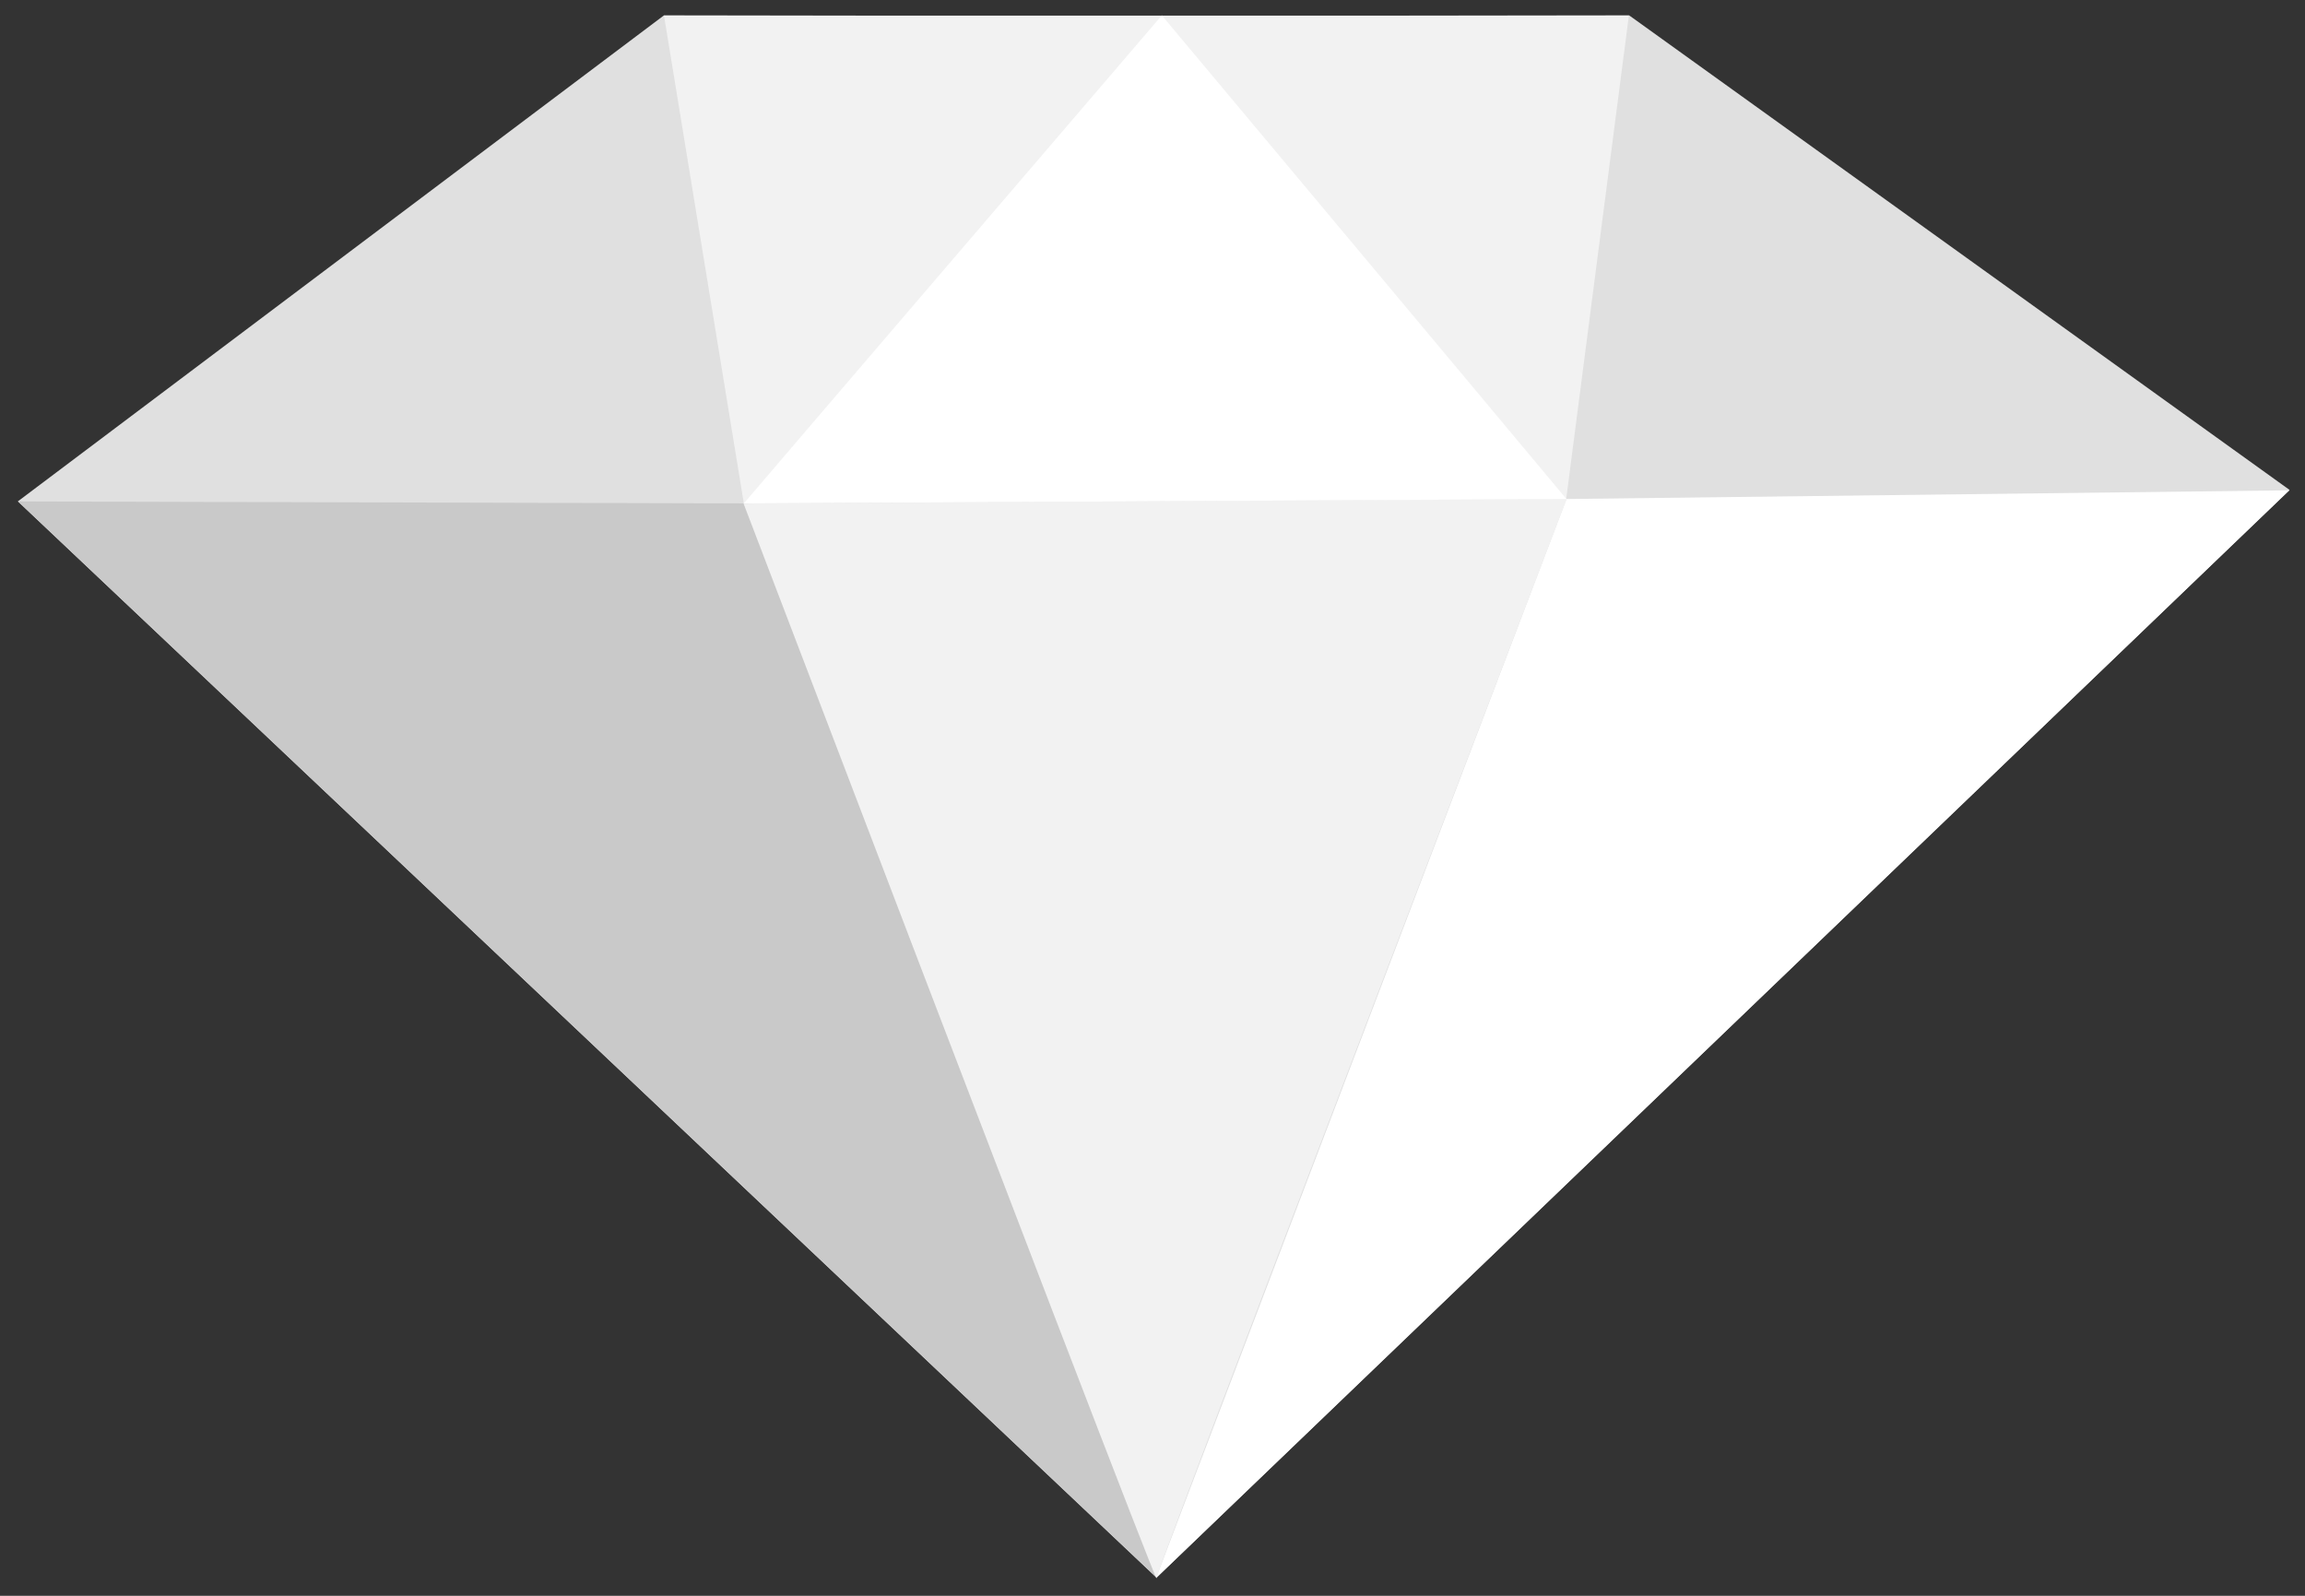
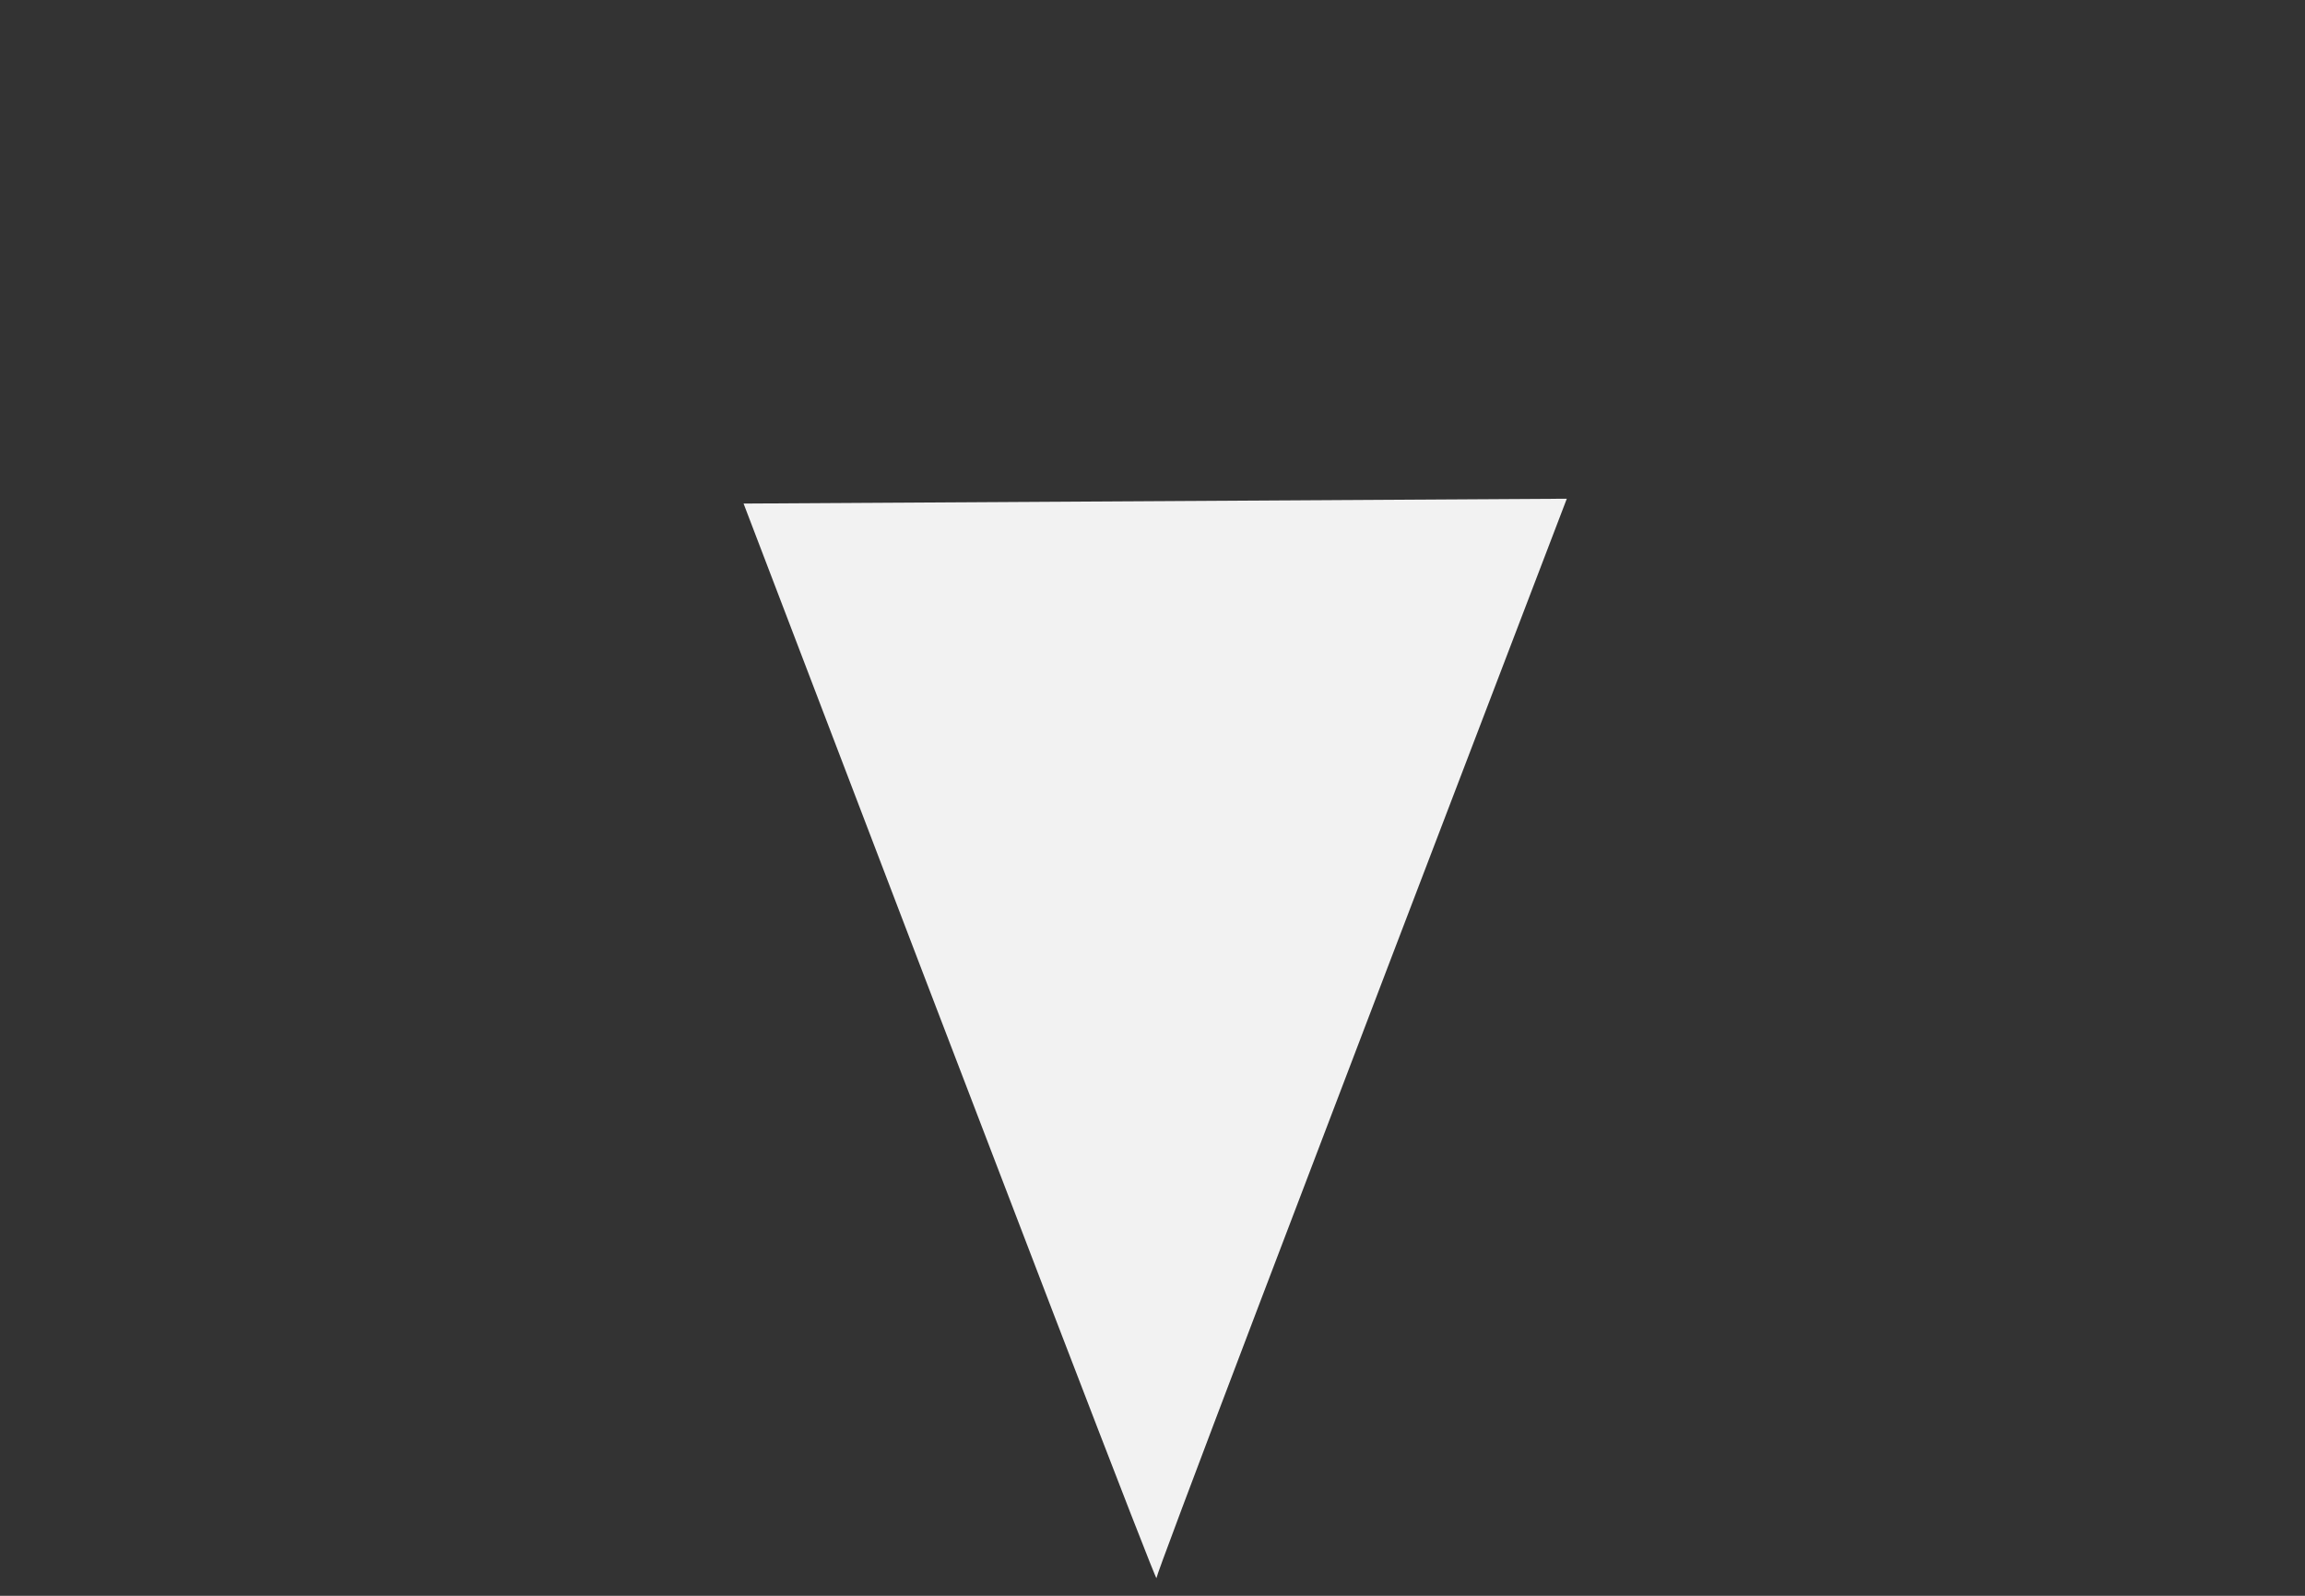
<svg xmlns="http://www.w3.org/2000/svg" width="39" height="27" viewBox="0 0 39 27">
  <rect x="0" y="0" width="39" height="27" fill="#333333" stroke="none" />
  <g fill="none" fill-rule="evenodd">
-     <path d="M19.588.27l7.977-.01L38.74 8.29 19.571 26.69v.007L.302 8.483 11.234.26l8.354.012z" fill="#E0E0E0" />
-     <path fill="#C9C9C9" d="M19.56 26.679L.305 8.484l12.346.034z" />
-     <path fill="#FFF" d="M19.561 26.699L38.734 8.296l-12.23.147z" />
-     <path fill="#F2F2F2" d="M27.56.264H11.235l1.351 8.257L19.66.302 26.5 8.44z" />
    <path d="M26.51 8.438l-13.929.082c4.658 12.2 6.986 18.26 6.986 18.18 0-.08 2.315-6.168 6.943-18.262z" fill="#F2F2F2" />
-     <path fill="#FFF" d="M12.583 8.518L19.658.26l6.848 8.183z" />
  </g>
</svg>